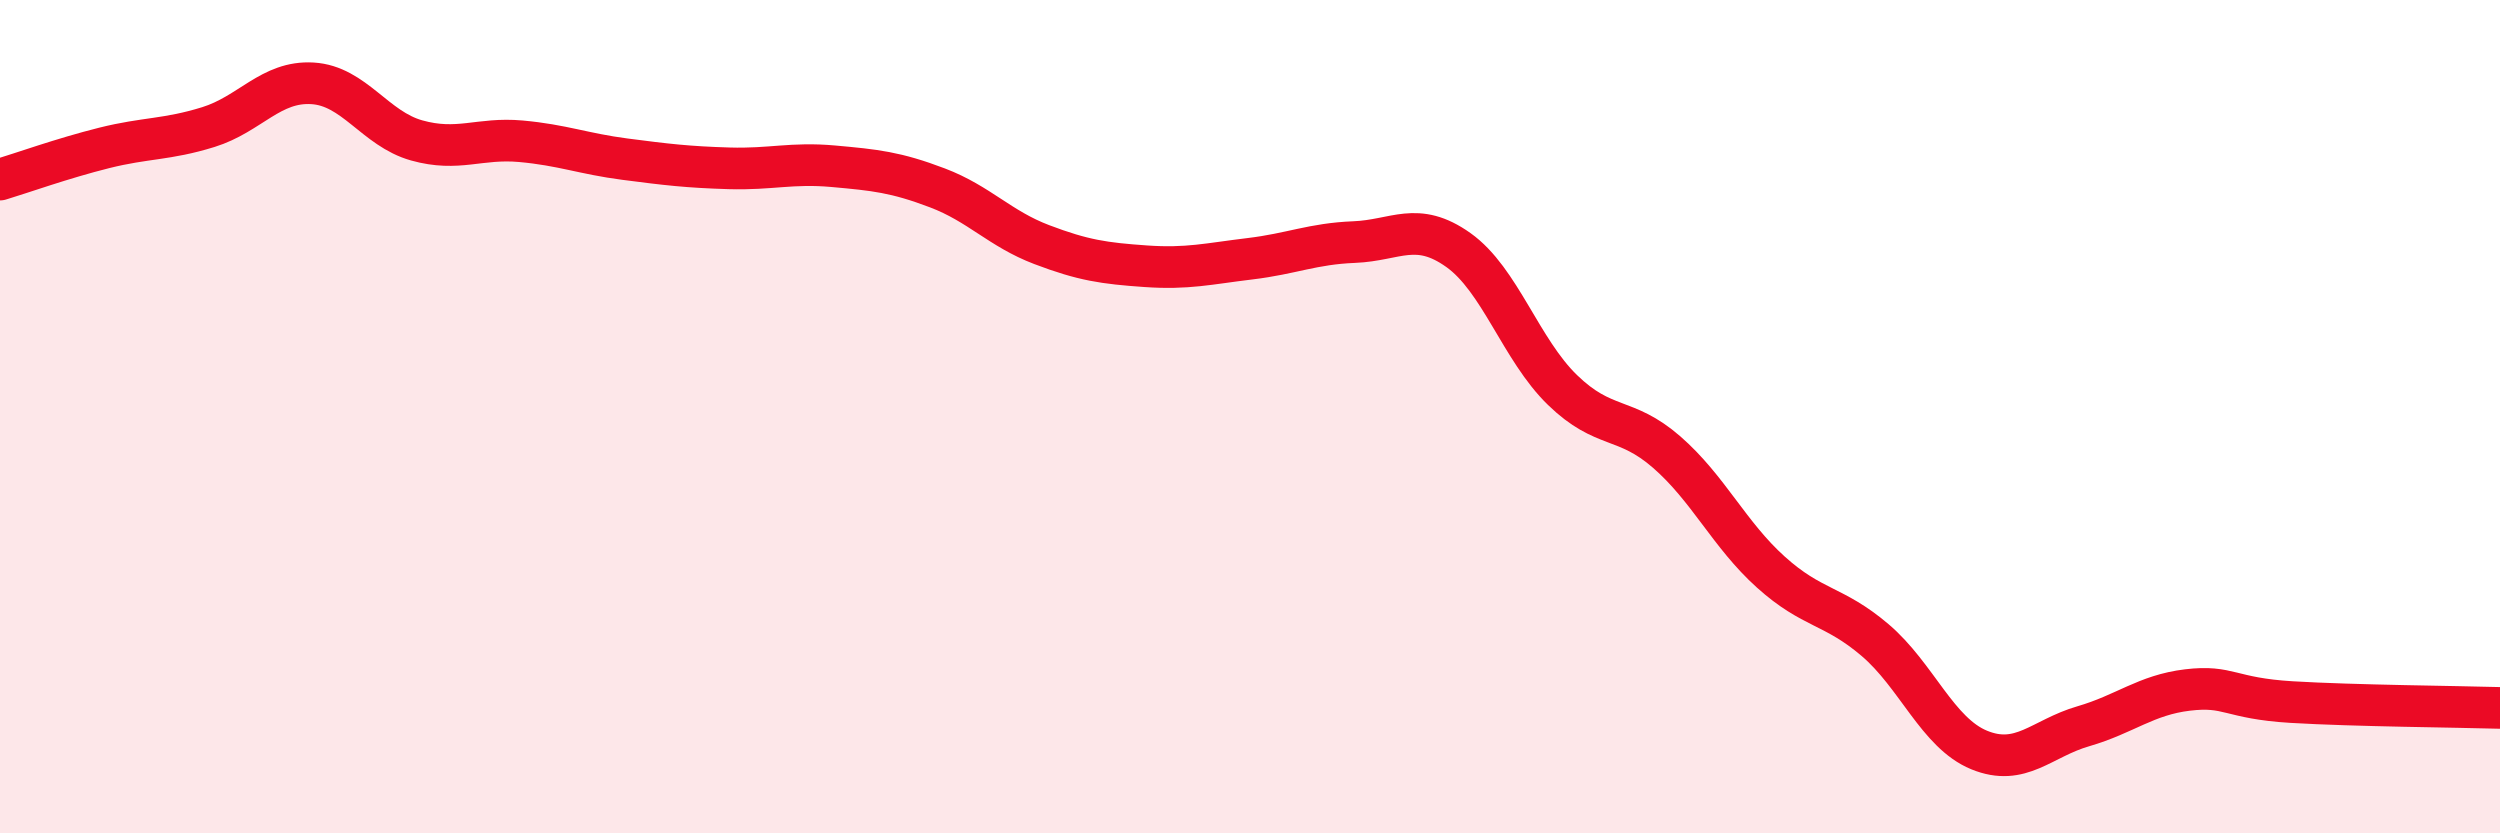
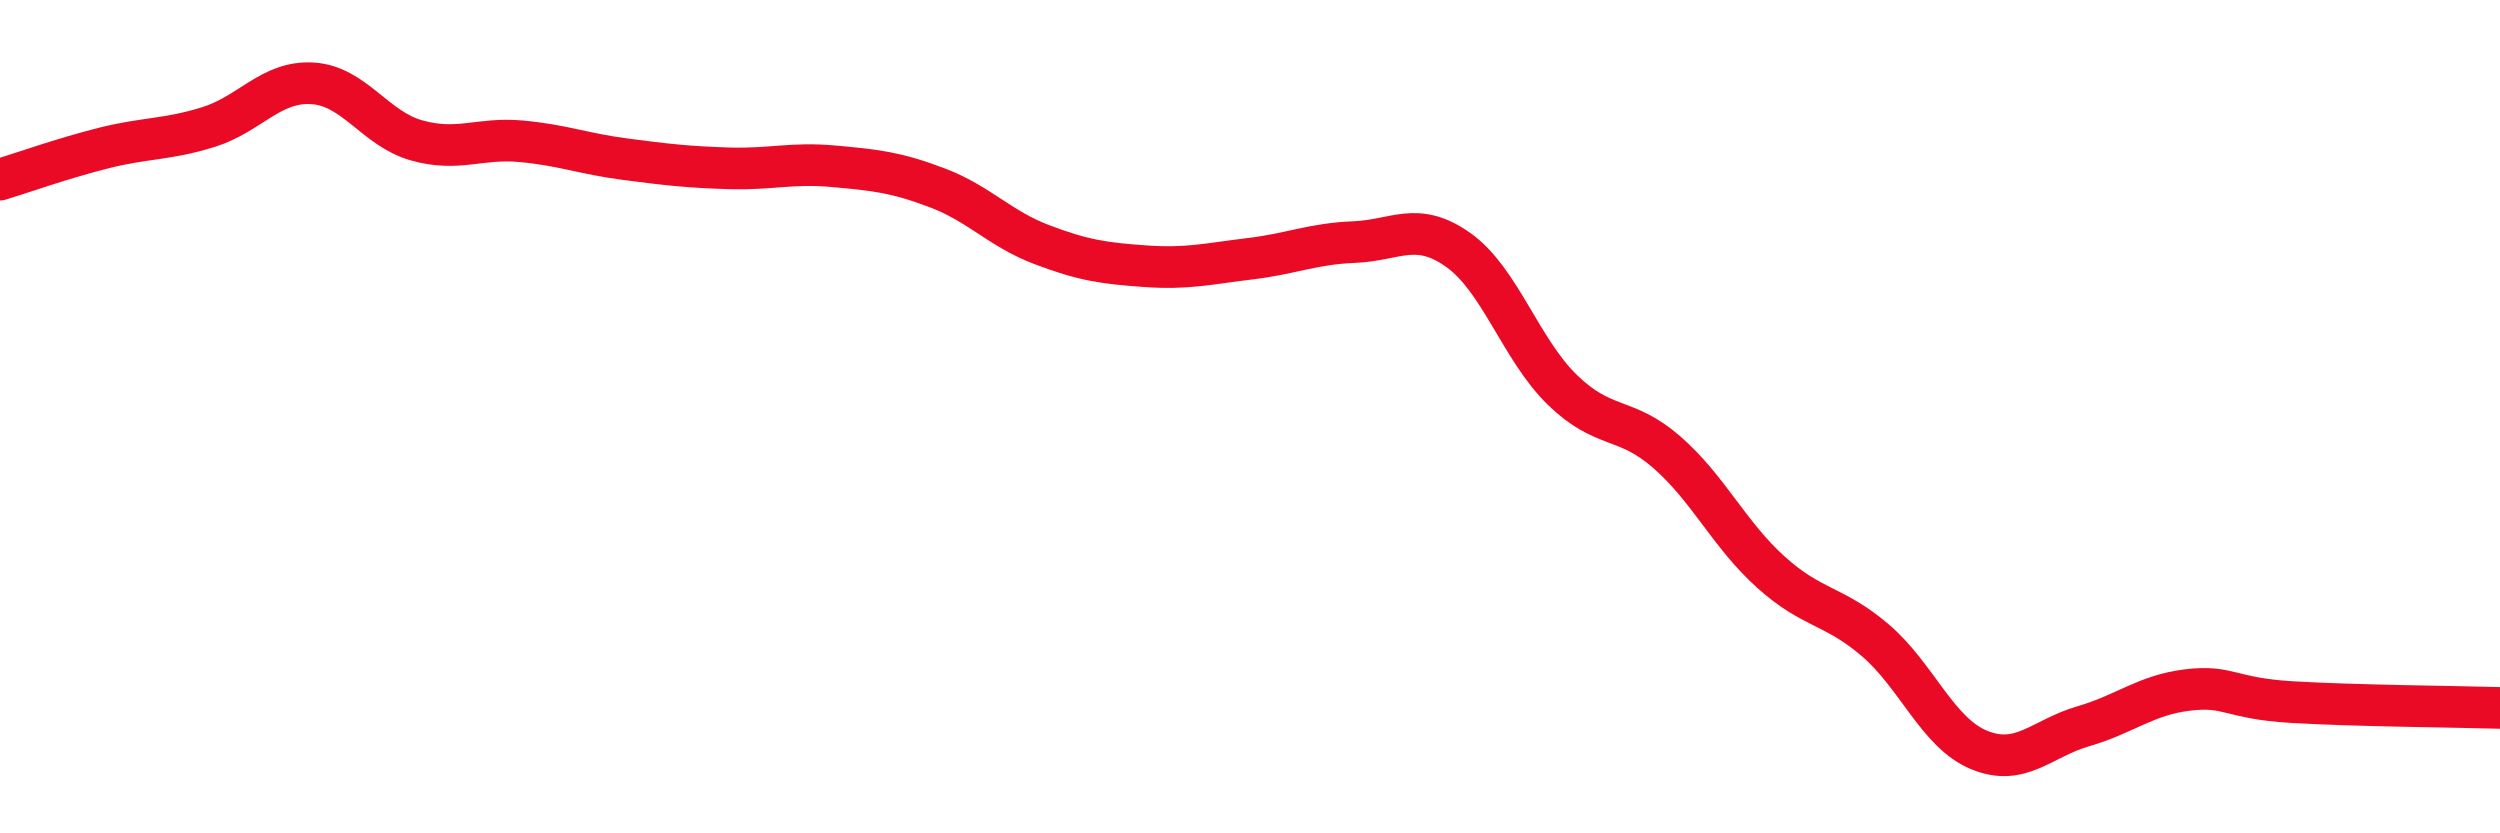
<svg xmlns="http://www.w3.org/2000/svg" width="60" height="20" viewBox="0 0 60 20">
-   <path d="M 0,4.31 C 0.5,4.16 1.5,3.8 2.5,3.55 C 3.5,3.3 4,3.36 5,3.05 C 6,2.74 6.5,1.94 7.5,2 C 8.5,2.06 9,3.09 10,3.37 C 11,3.65 11.5,3.3 12.5,3.39 C 13.5,3.48 14,3.69 15,3.82 C 16,3.95 16.5,4.01 17.5,4.04 C 18.5,4.07 19,3.9 20,3.99 C 21,4.08 21.5,4.13 22.5,4.51 C 23.5,4.89 24,5.49 25,5.87 C 26,6.25 26.5,6.32 27.5,6.39 C 28.5,6.46 29,6.33 30,6.21 C 31,6.09 31.5,5.85 32.5,5.81 C 33.5,5.77 34,5.29 35,6 C 36,6.71 36.5,8.39 37.5,9.36 C 38.5,10.33 39,9.98 40,10.85 C 41,11.72 41.5,12.83 42.5,13.73 C 43.5,14.63 44,14.51 45,15.36 C 46,16.21 46.5,17.59 47.5,18 C 48.5,18.41 49,17.72 50,17.43 C 51,17.14 51.5,16.68 52.5,16.56 C 53.5,16.44 53.5,16.76 55,16.85 C 56.5,16.94 59,16.96 60,16.99L60 20L0 20Z" fill="#EB0A25" opacity="0.1" stroke-linecap="round" stroke-linejoin="round" />
  <path d="M 0,4.31 C 0.5,4.16 1.5,3.8 2.5,3.55 C 3.5,3.3 4,3.36 5,3.05 C 6,2.74 6.5,1.94 7.5,2 C 8.5,2.06 9,3.09 10,3.37 C 11,3.65 11.5,3.3 12.5,3.39 C 13.5,3.48 14,3.69 15,3.82 C 16,3.95 16.5,4.01 17.5,4.04 C 18.5,4.07 19,3.9 20,3.99 C 21,4.08 21.5,4.13 22.5,4.51 C 23.5,4.89 24,5.49 25,5.87 C 26,6.25 26.5,6.32 27.5,6.39 C 28.5,6.46 29,6.33 30,6.21 C 31,6.09 31.5,5.85 32.5,5.81 C 33.5,5.77 34,5.29 35,6 C 36,6.71 36.5,8.39 37.5,9.36 C 38.5,10.33 39,9.98 40,10.85 C 41,11.72 41.5,12.83 42.5,13.73 C 43.5,14.63 44,14.51 45,15.36 C 46,16.21 46.5,17.59 47.5,18 C 48.5,18.41 49,17.72 50,17.43 C 51,17.14 51.5,16.68 52.5,16.56 C 53.5,16.44 53.5,16.76 55,16.85 C 56.5,16.94 59,16.96 60,16.99" stroke="#EB0A25" stroke-width="1" fill="none" stroke-linecap="round" stroke-linejoin="round" />
</svg>